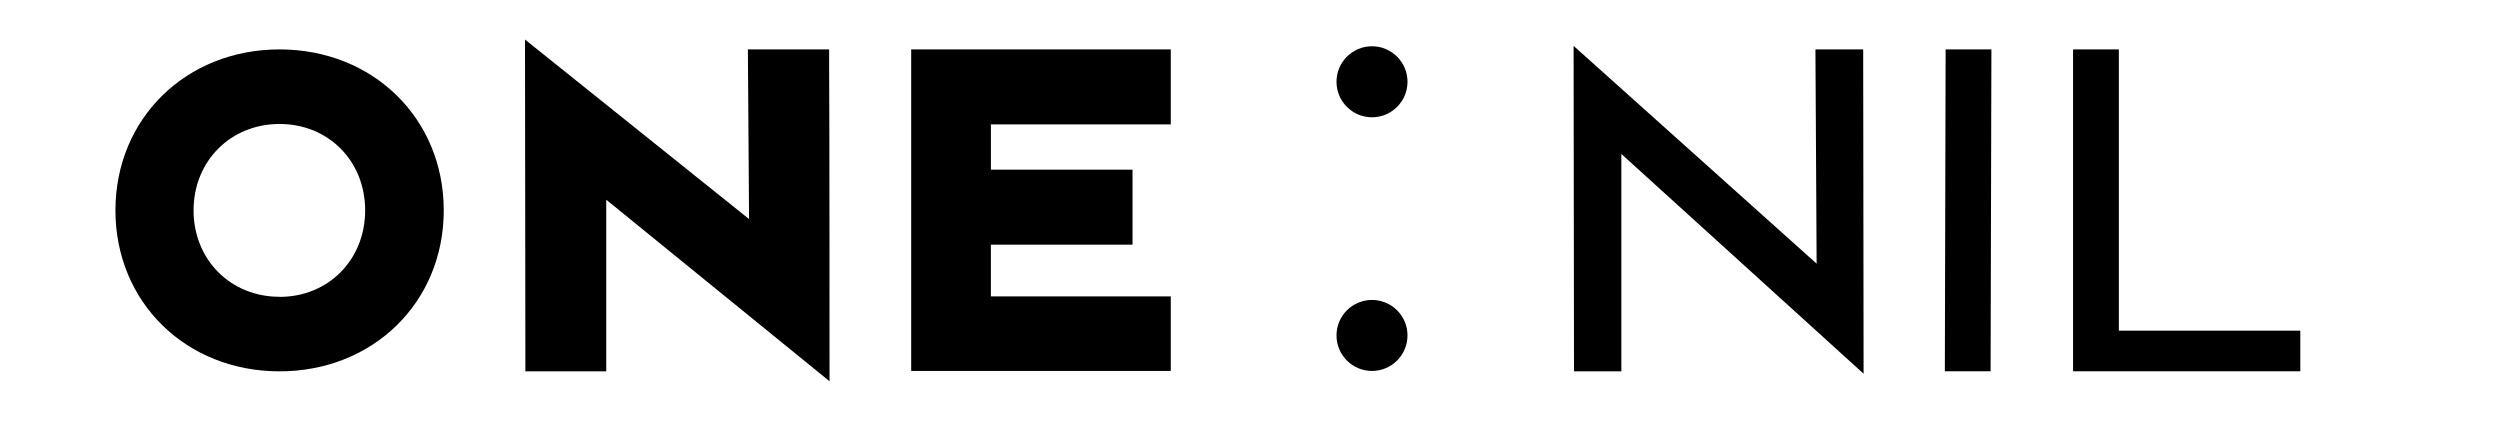
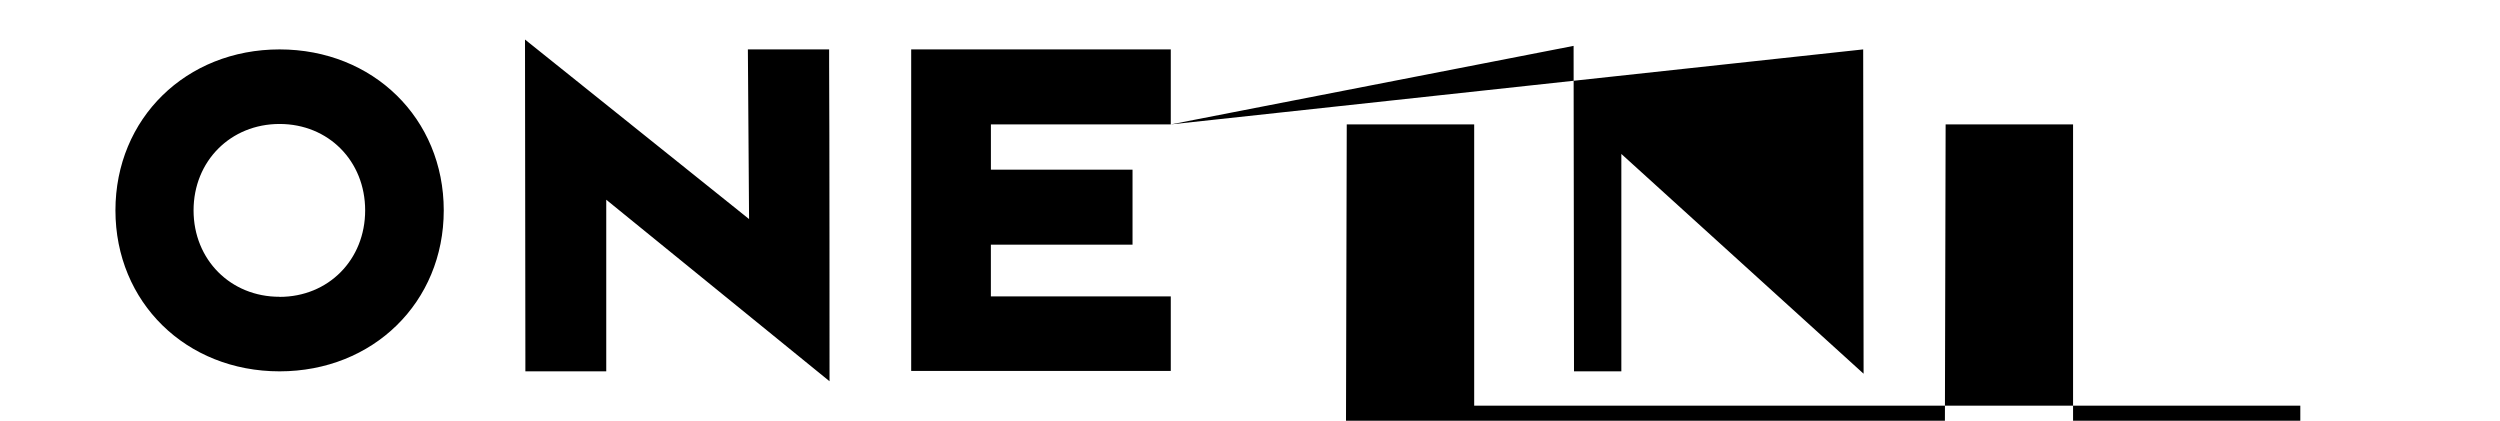
<svg xmlns="http://www.w3.org/2000/svg" id="Layer_1" data-name="Layer 1" viewBox="0 0 800 134.64">
-   <path d="M89.46,15.81c-29.92,0-52.52,22.09-52.52,51.51s22.6,51.51,52.52,51.51S142,96.74,142,67.32,119.38,15.81,89.46,15.81Zm0,79.16C73.8,95,61.94,83.1,61.94,67.32S73.8,39.67,89.46,39.67s27.39,11.87,27.39,27.65S105.11,95,89.46,95ZM265.32,15.81h-26l.38,54.29L168,12.65s.12,93.3.12,101.51v4.67H194V63.91L265.45,122s0-85.09-.13-101.63Zm109.33,24v-24H291.58V118.7h83.07V94.84H317.08V78.3h45.33v-24H317.09V39.8Zm206.29-24,.38,68.56L503.55,14.68l.13,104.15h15.15V49.26l77.52,70.33-.13-103.78Zm56.31,0-.26,103H622.35l.25-103Zm40.78,90v-90H663.38v103H736.1v-13Z" />
-   <circle cx="439.04" cy="107.34" r="11.36" />
-   <circle cx="439.04" cy="26.17" r="11.36" />
+   <path d="M89.46,15.81c-29.92,0-52.52,22.09-52.52,51.51s22.6,51.51,52.52,51.51S142,96.74,142,67.32,119.38,15.81,89.46,15.81Zm0,79.16C73.8,95,61.94,83.1,61.94,67.32S73.8,39.67,89.46,39.67s27.39,11.87,27.39,27.65S105.11,95,89.46,95ZM265.32,15.81h-26l.38,54.29L168,12.65s.12,93.3.12,101.51v4.67H194V63.91L265.45,122s0-85.09-.13-101.63Zm109.33,24v-24H291.58V118.7h83.07V94.84H317.08V78.3h45.33v-24H317.09V39.8ZL503.55,14.68l.13,104.15h15.15V49.26l77.52,70.33-.13-103.78Zm56.31,0-.26,103H622.35l.25-103Zm40.78,90v-90H663.38v103H736.1v-13Z" />
</svg>